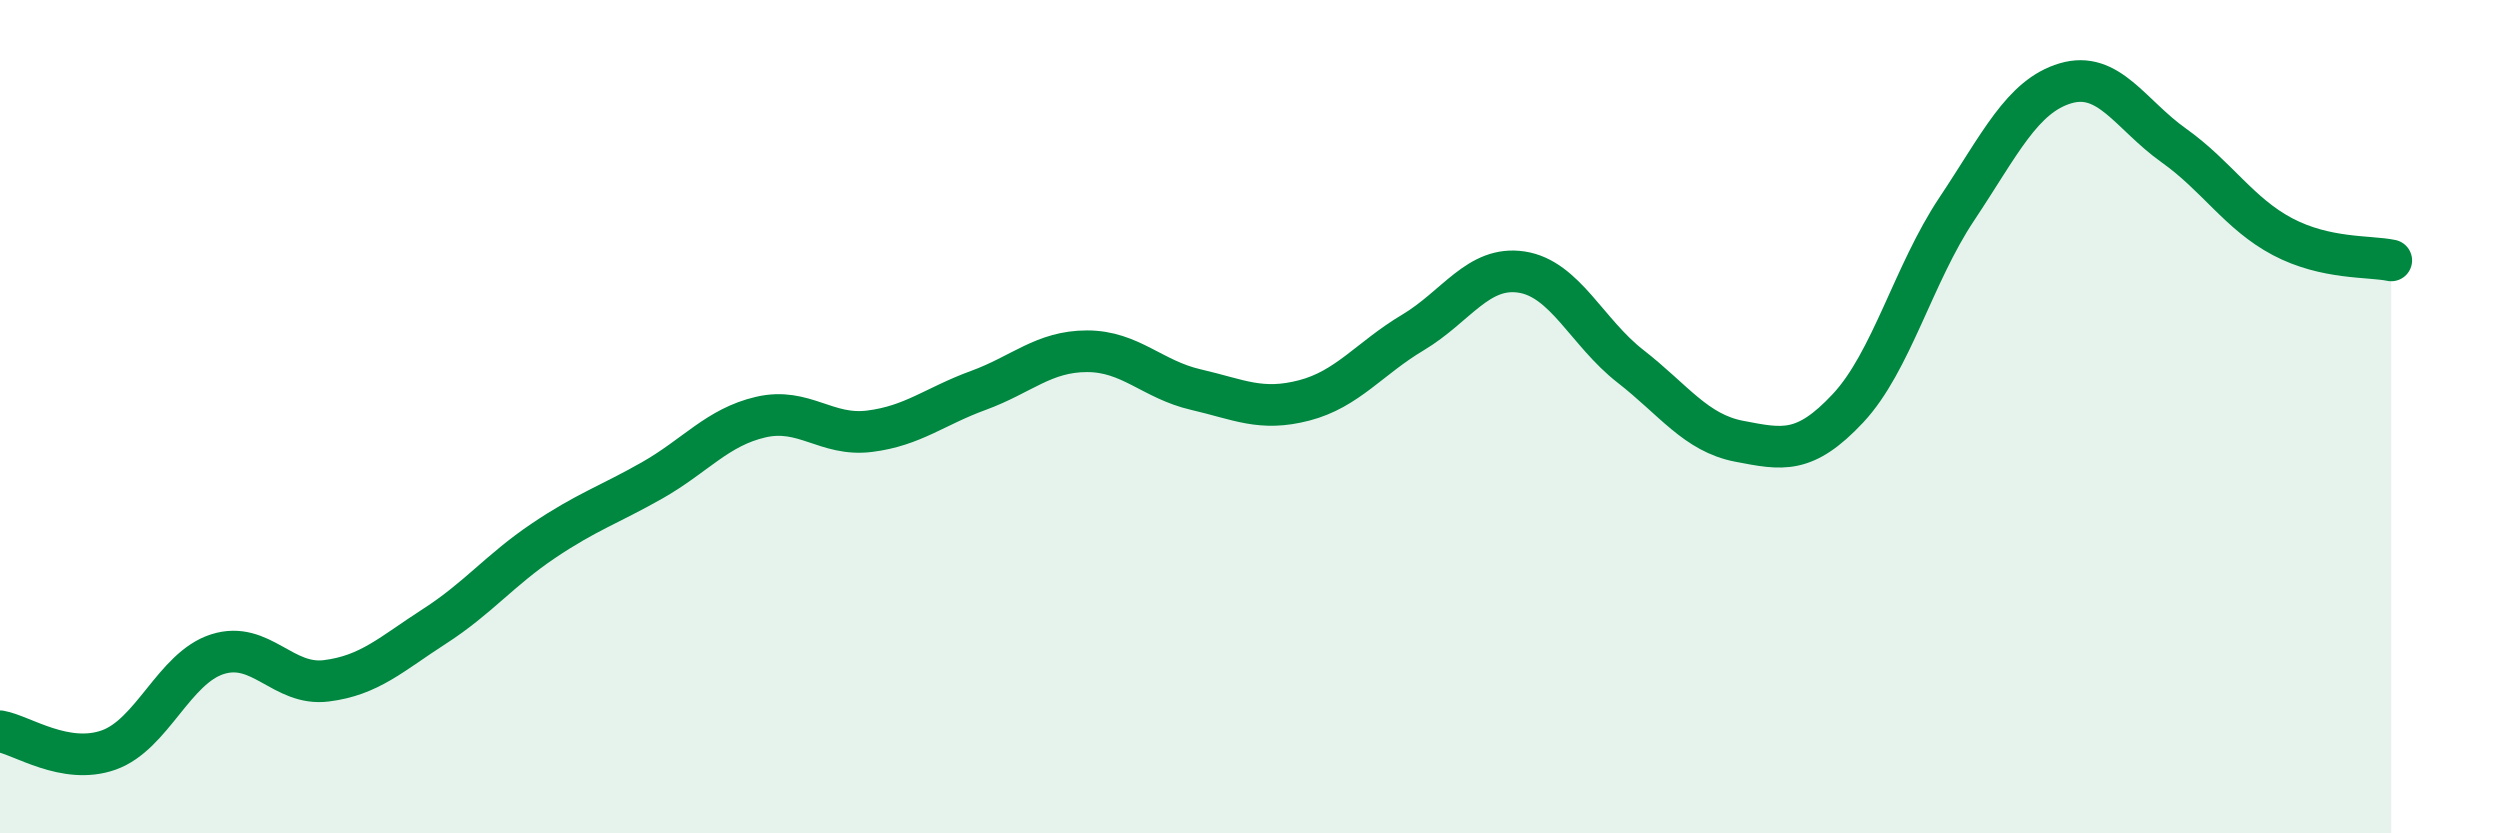
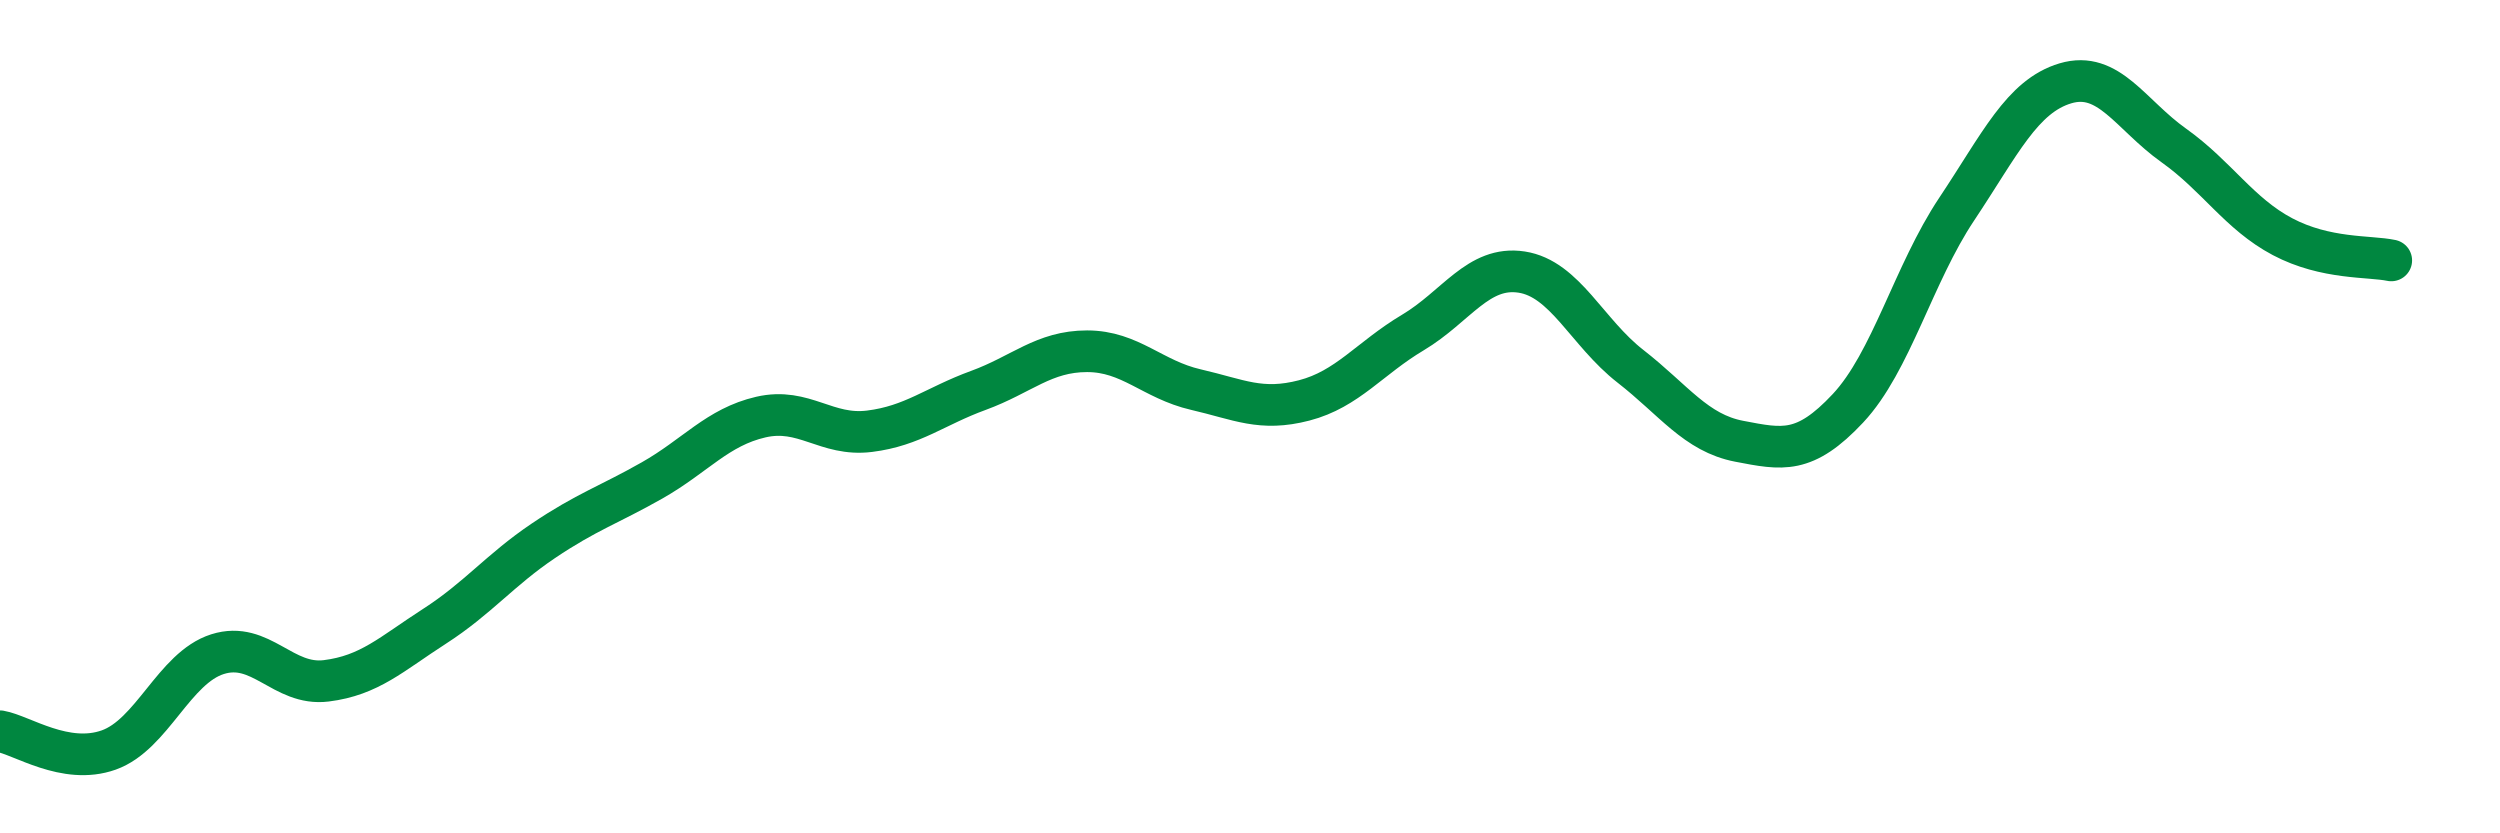
<svg xmlns="http://www.w3.org/2000/svg" width="60" height="20" viewBox="0 0 60 20">
-   <path d="M 0,17.55 C 0.52,17.64 1.57,18.37 2.61,18 C 3.65,17.63 4.18,16.03 5.22,15.7 C 6.26,15.37 6.79,16.47 7.83,16.34 C 8.87,16.21 9.39,15.7 10.43,15.03 C 11.47,14.36 12,13.68 13.04,12.98 C 14.08,12.28 14.61,12.12 15.65,11.53 C 16.69,10.94 17.22,10.25 18.26,10.01 C 19.3,9.77 19.83,10.48 20.87,10.35 C 21.91,10.22 22.44,9.75 23.48,9.37 C 24.52,8.99 25.05,8.43 26.09,8.43 C 27.13,8.43 27.66,9.11 28.7,9.35 C 29.74,9.59 30.26,9.88 31.3,9.61 C 32.34,9.34 32.87,8.6 33.91,7.98 C 34.95,7.36 35.48,6.37 36.52,6.53 C 37.56,6.69 38.09,7.98 39.13,8.79 C 40.17,9.6 40.7,10.39 41.74,10.59 C 42.78,10.79 43.31,10.91 44.35,9.8 C 45.39,8.69 45.92,6.58 46.96,5.02 C 48,3.46 48.53,2.31 49.57,2 C 50.61,1.69 51.13,2.75 52.17,3.49 C 53.21,4.23 53.74,5.13 54.78,5.68 C 55.82,6.23 56.87,6.14 57.39,6.25L57.39 20L0 20Z" fill="#008740" opacity="0.1" stroke-linecap="round" stroke-linejoin="round" />
  <path d="M 0,17.55 C 0.52,17.64 1.57,18.37 2.61,18 C 3.65,17.63 4.18,16.03 5.22,15.7 C 6.26,15.37 6.79,16.47 7.83,16.34 C 8.87,16.21 9.39,15.7 10.43,15.03 C 11.47,14.36 12,13.68 13.04,12.98 C 14.08,12.28 14.61,12.12 15.65,11.53 C 16.69,10.94 17.22,10.25 18.26,10.01 C 19.3,9.77 19.83,10.48 20.87,10.35 C 21.91,10.22 22.44,9.75 23.48,9.37 C 24.52,8.99 25.05,8.43 26.09,8.43 C 27.13,8.43 27.66,9.11 28.7,9.35 C 29.74,9.59 30.26,9.88 31.3,9.61 C 32.34,9.34 32.87,8.6 33.91,7.98 C 34.95,7.36 35.48,6.37 36.52,6.53 C 37.56,6.69 38.09,7.98 39.13,8.79 C 40.17,9.6 40.7,10.39 41.74,10.59 C 42.78,10.79 43.31,10.91 44.35,9.8 C 45.39,8.69 45.92,6.58 46.96,5.02 C 48,3.46 48.53,2.31 49.57,2 C 50.61,1.69 51.13,2.75 52.17,3.49 C 53.21,4.23 53.74,5.13 54.78,5.68 C 55.82,6.23 56.87,6.14 57.39,6.25" stroke="#008740" stroke-width="1" fill="none" stroke-linecap="round" stroke-linejoin="round" />
</svg>